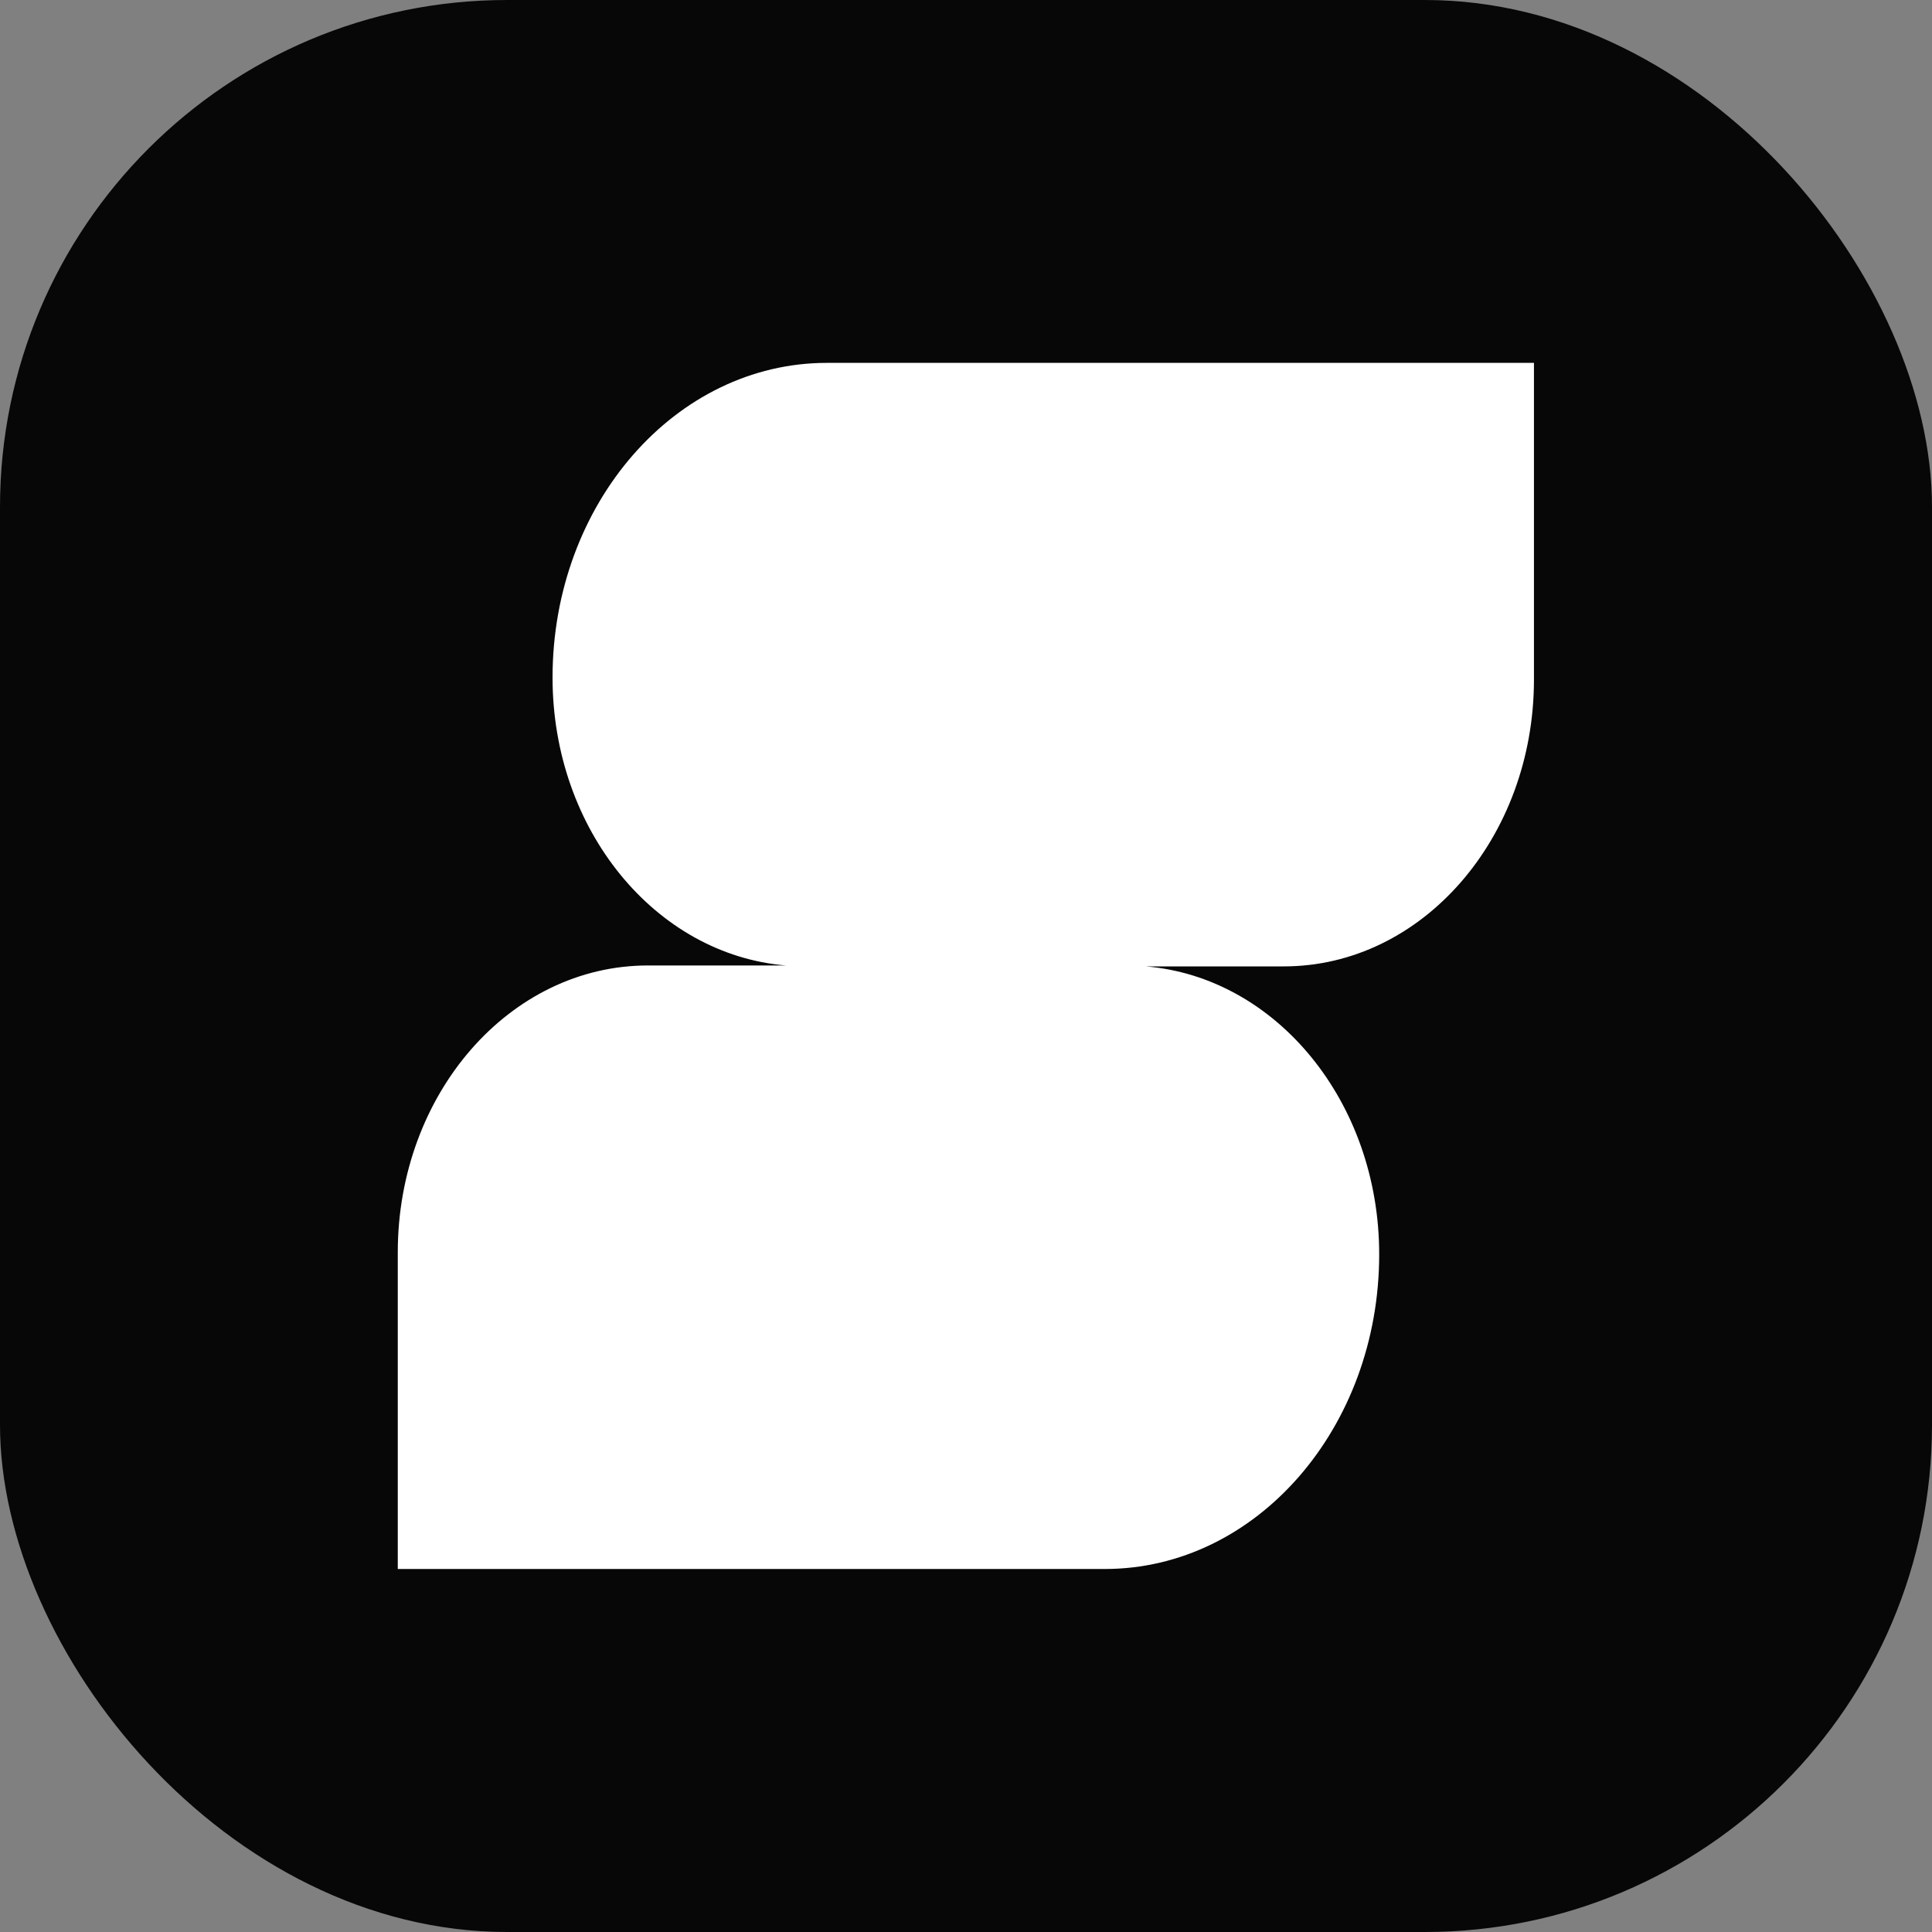
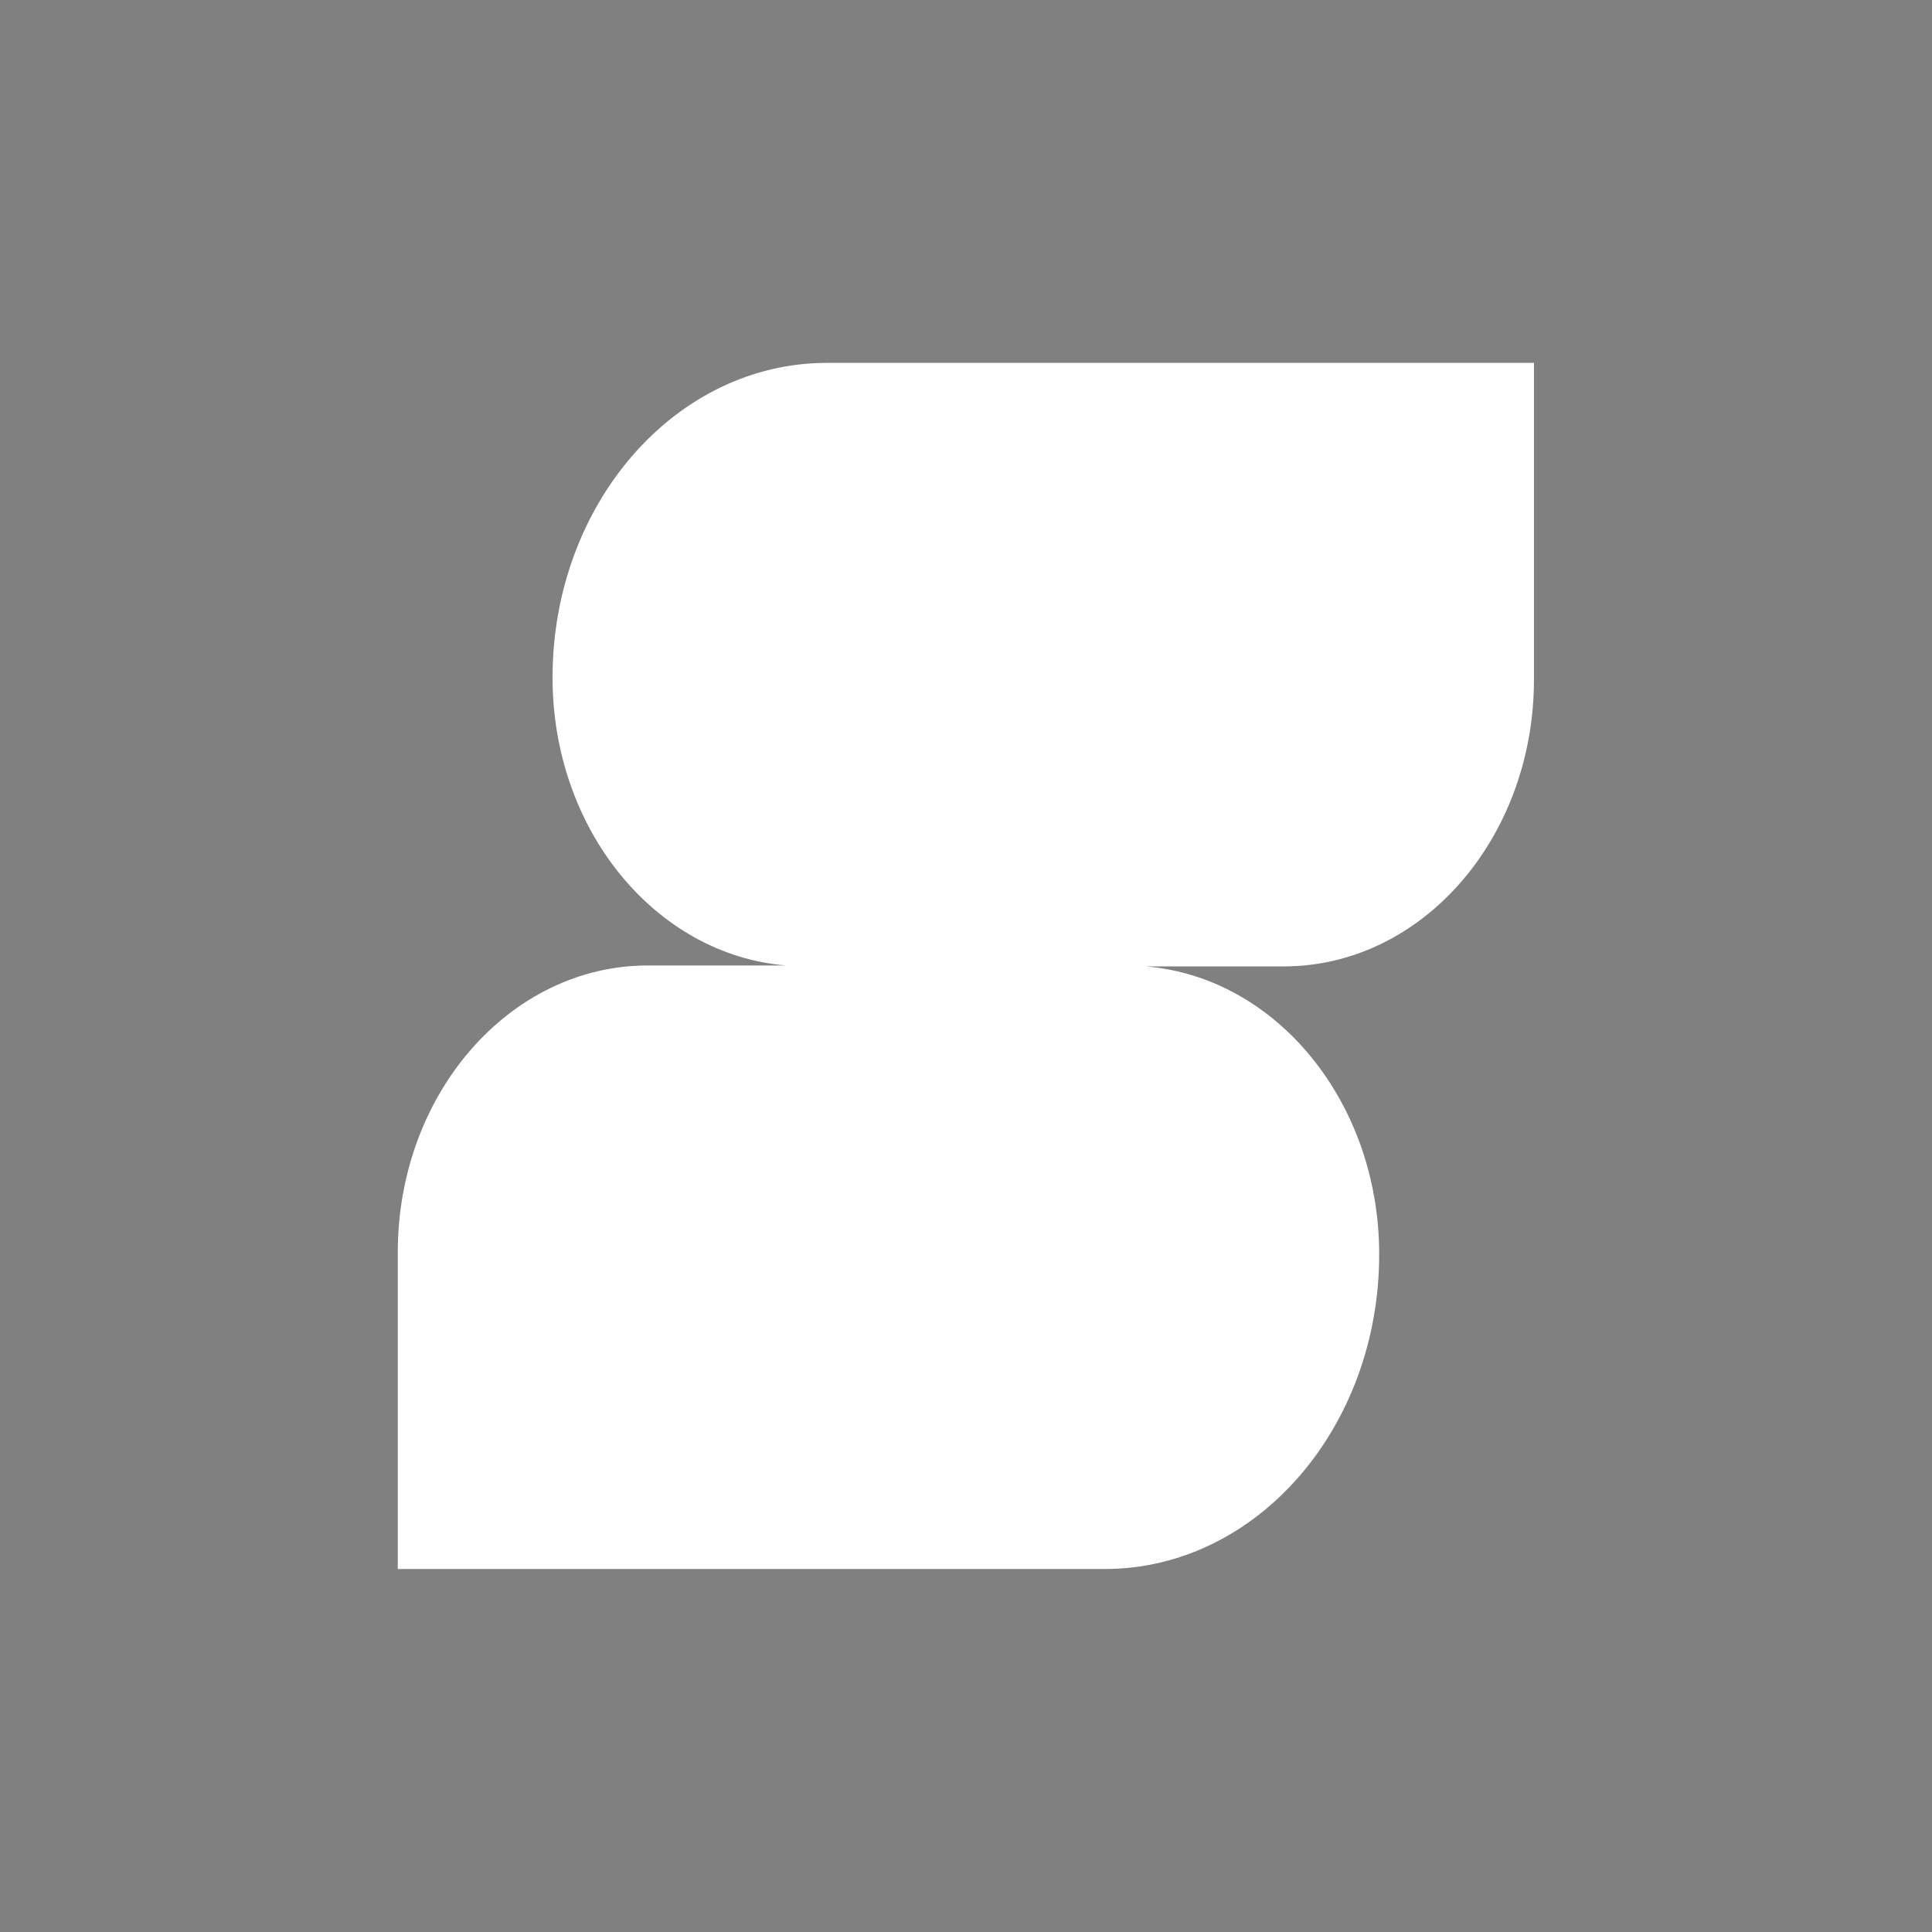
<svg xmlns="http://www.w3.org/2000/svg" data-name="Layer 2" viewBox="0 0 146.68 146.68">
  <rect x="0" y="0" width="146.68" height="146.68" fill="#808080" stroke="none" />
  <g data-name="Layer 1">
-     <rect width="146.68" height="146.68" rx="38.5" ry="38.5" style="fill:#070707" />
    <path d="M41.95 51.44c0 11.57 7.82 21.04 17.72 21.86H49.19c-10.49 0-18.99 9.75-18.99 21.78v24.04h53.68c11.5 0 20.83-10.7 20.83-23.89 0-11.57-7.82-21.04-17.72-21.86h10.48c10.49 0 18.99-9.75 18.99-21.78V27.55H62.78c-11.5 0-20.83 10.7-20.83 23.89Z" style="fill:#fff" />
  </g>
</svg>